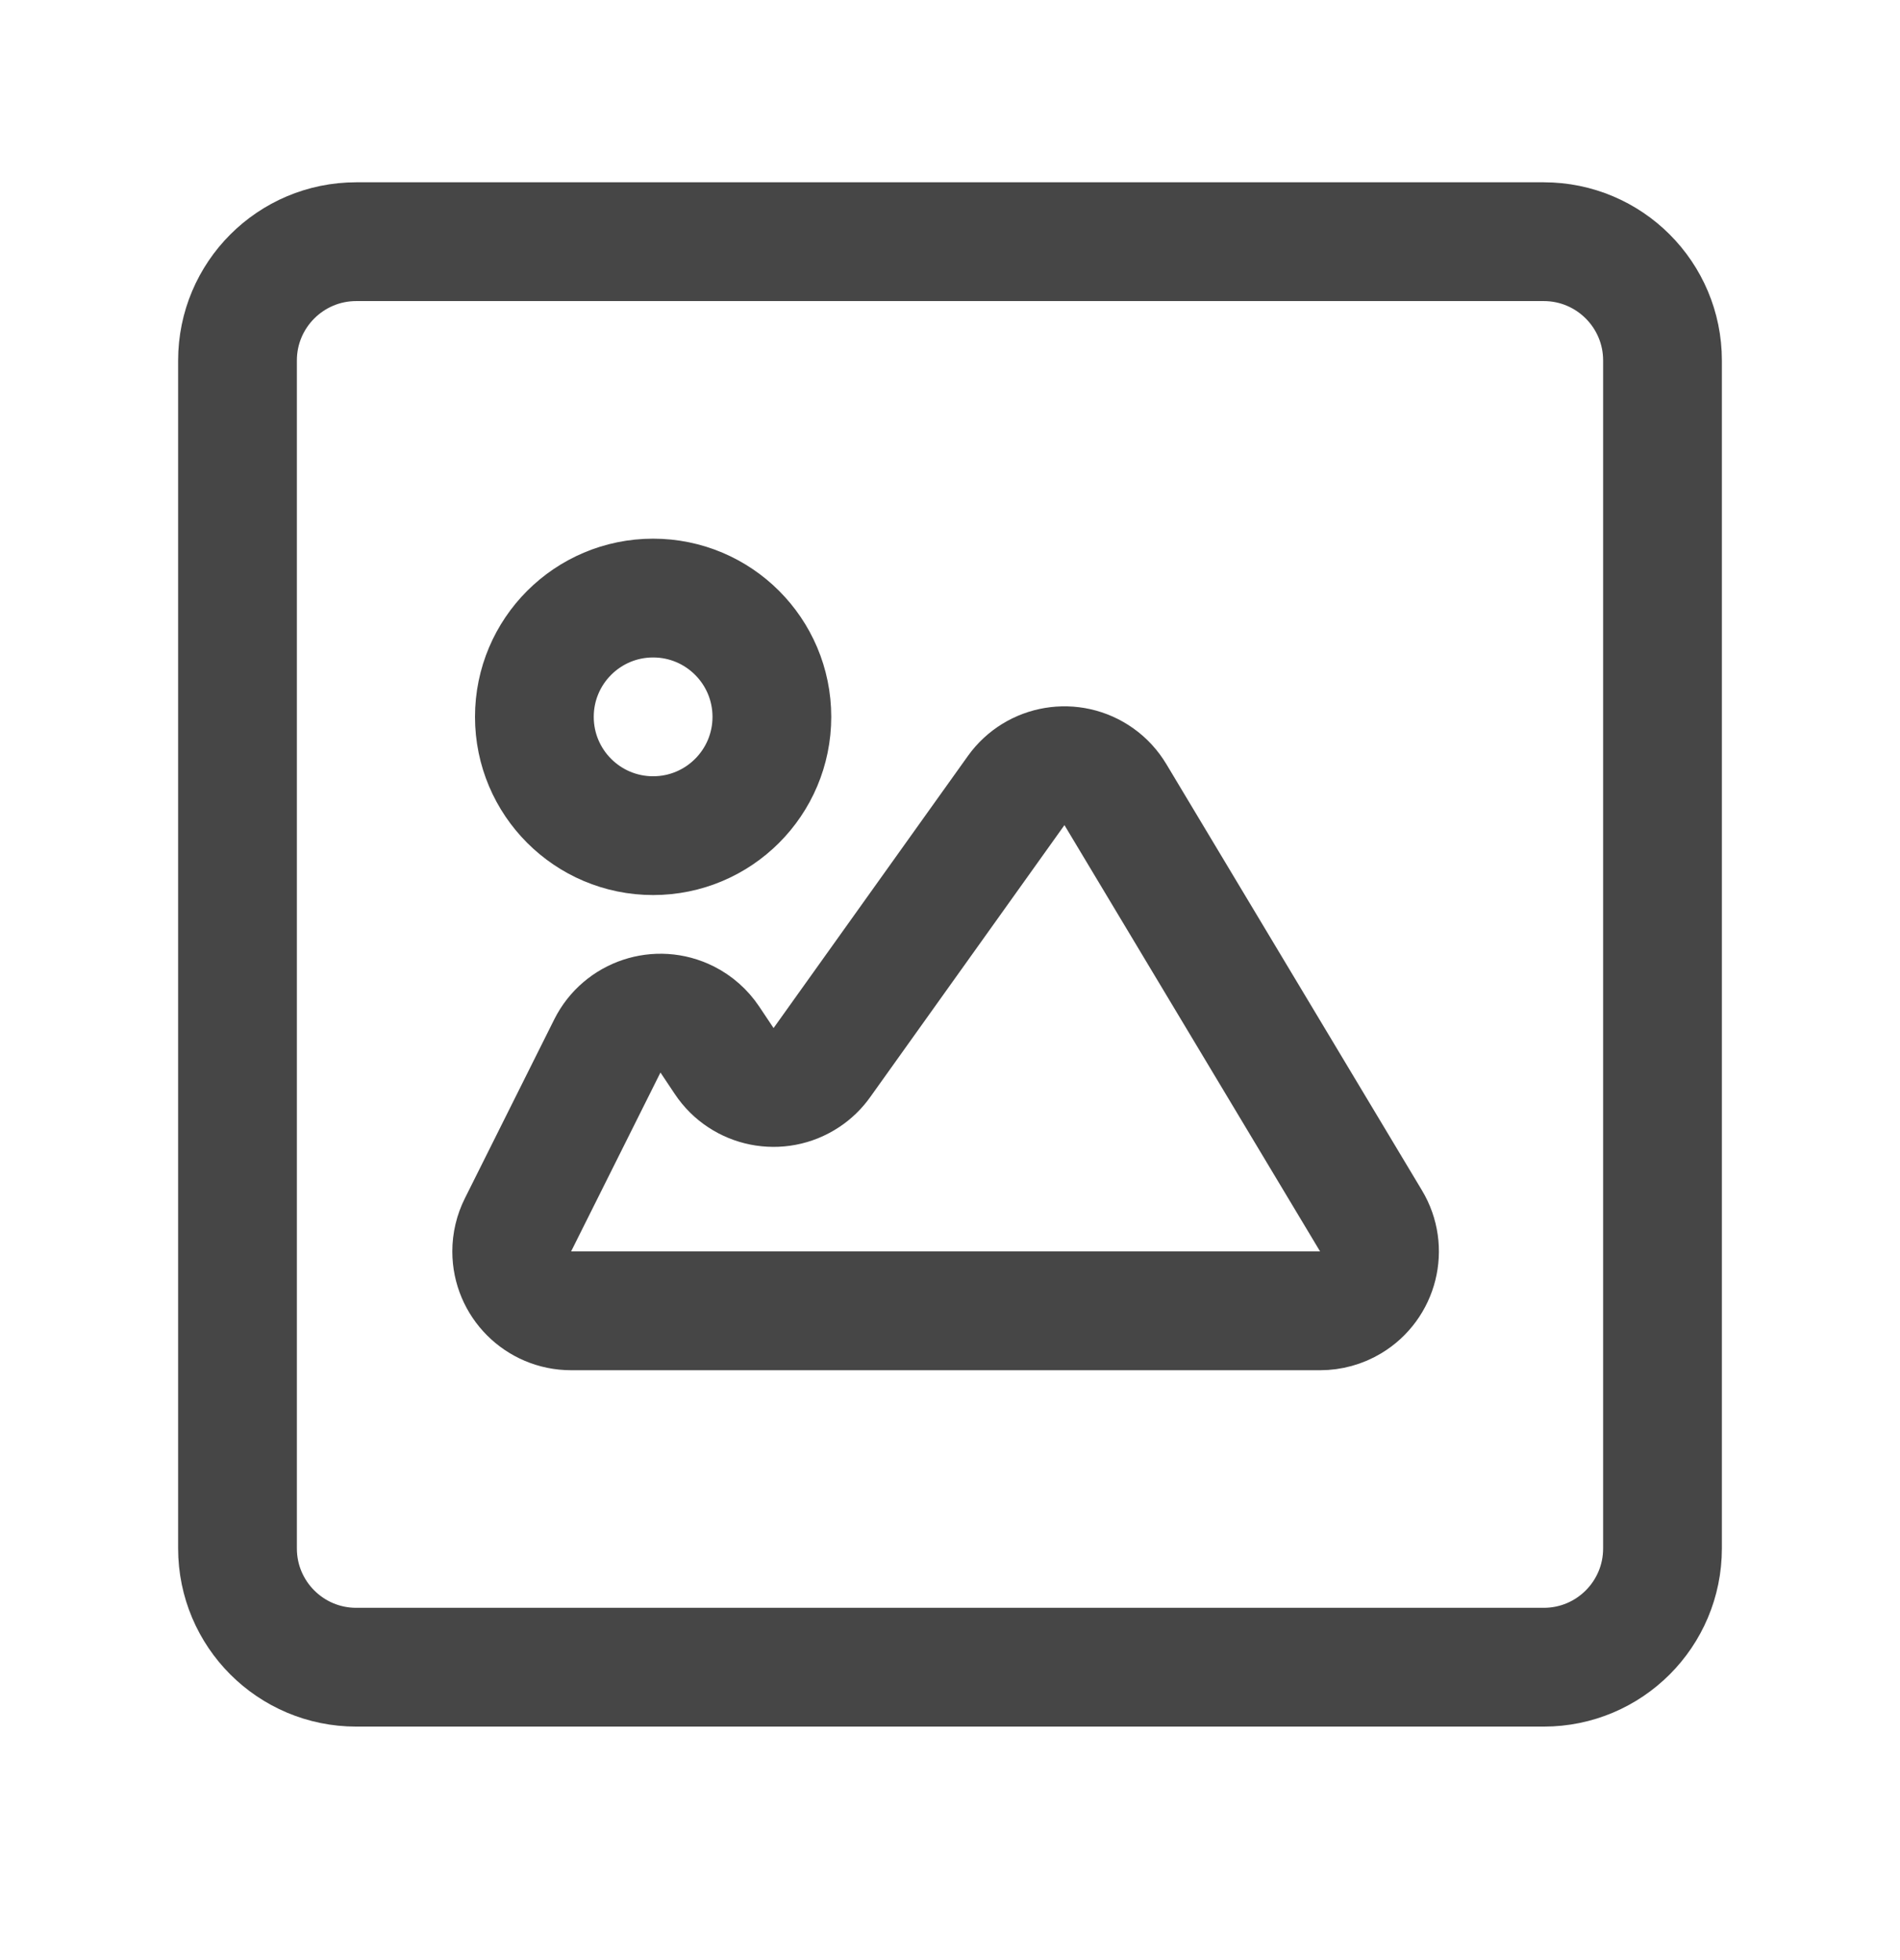
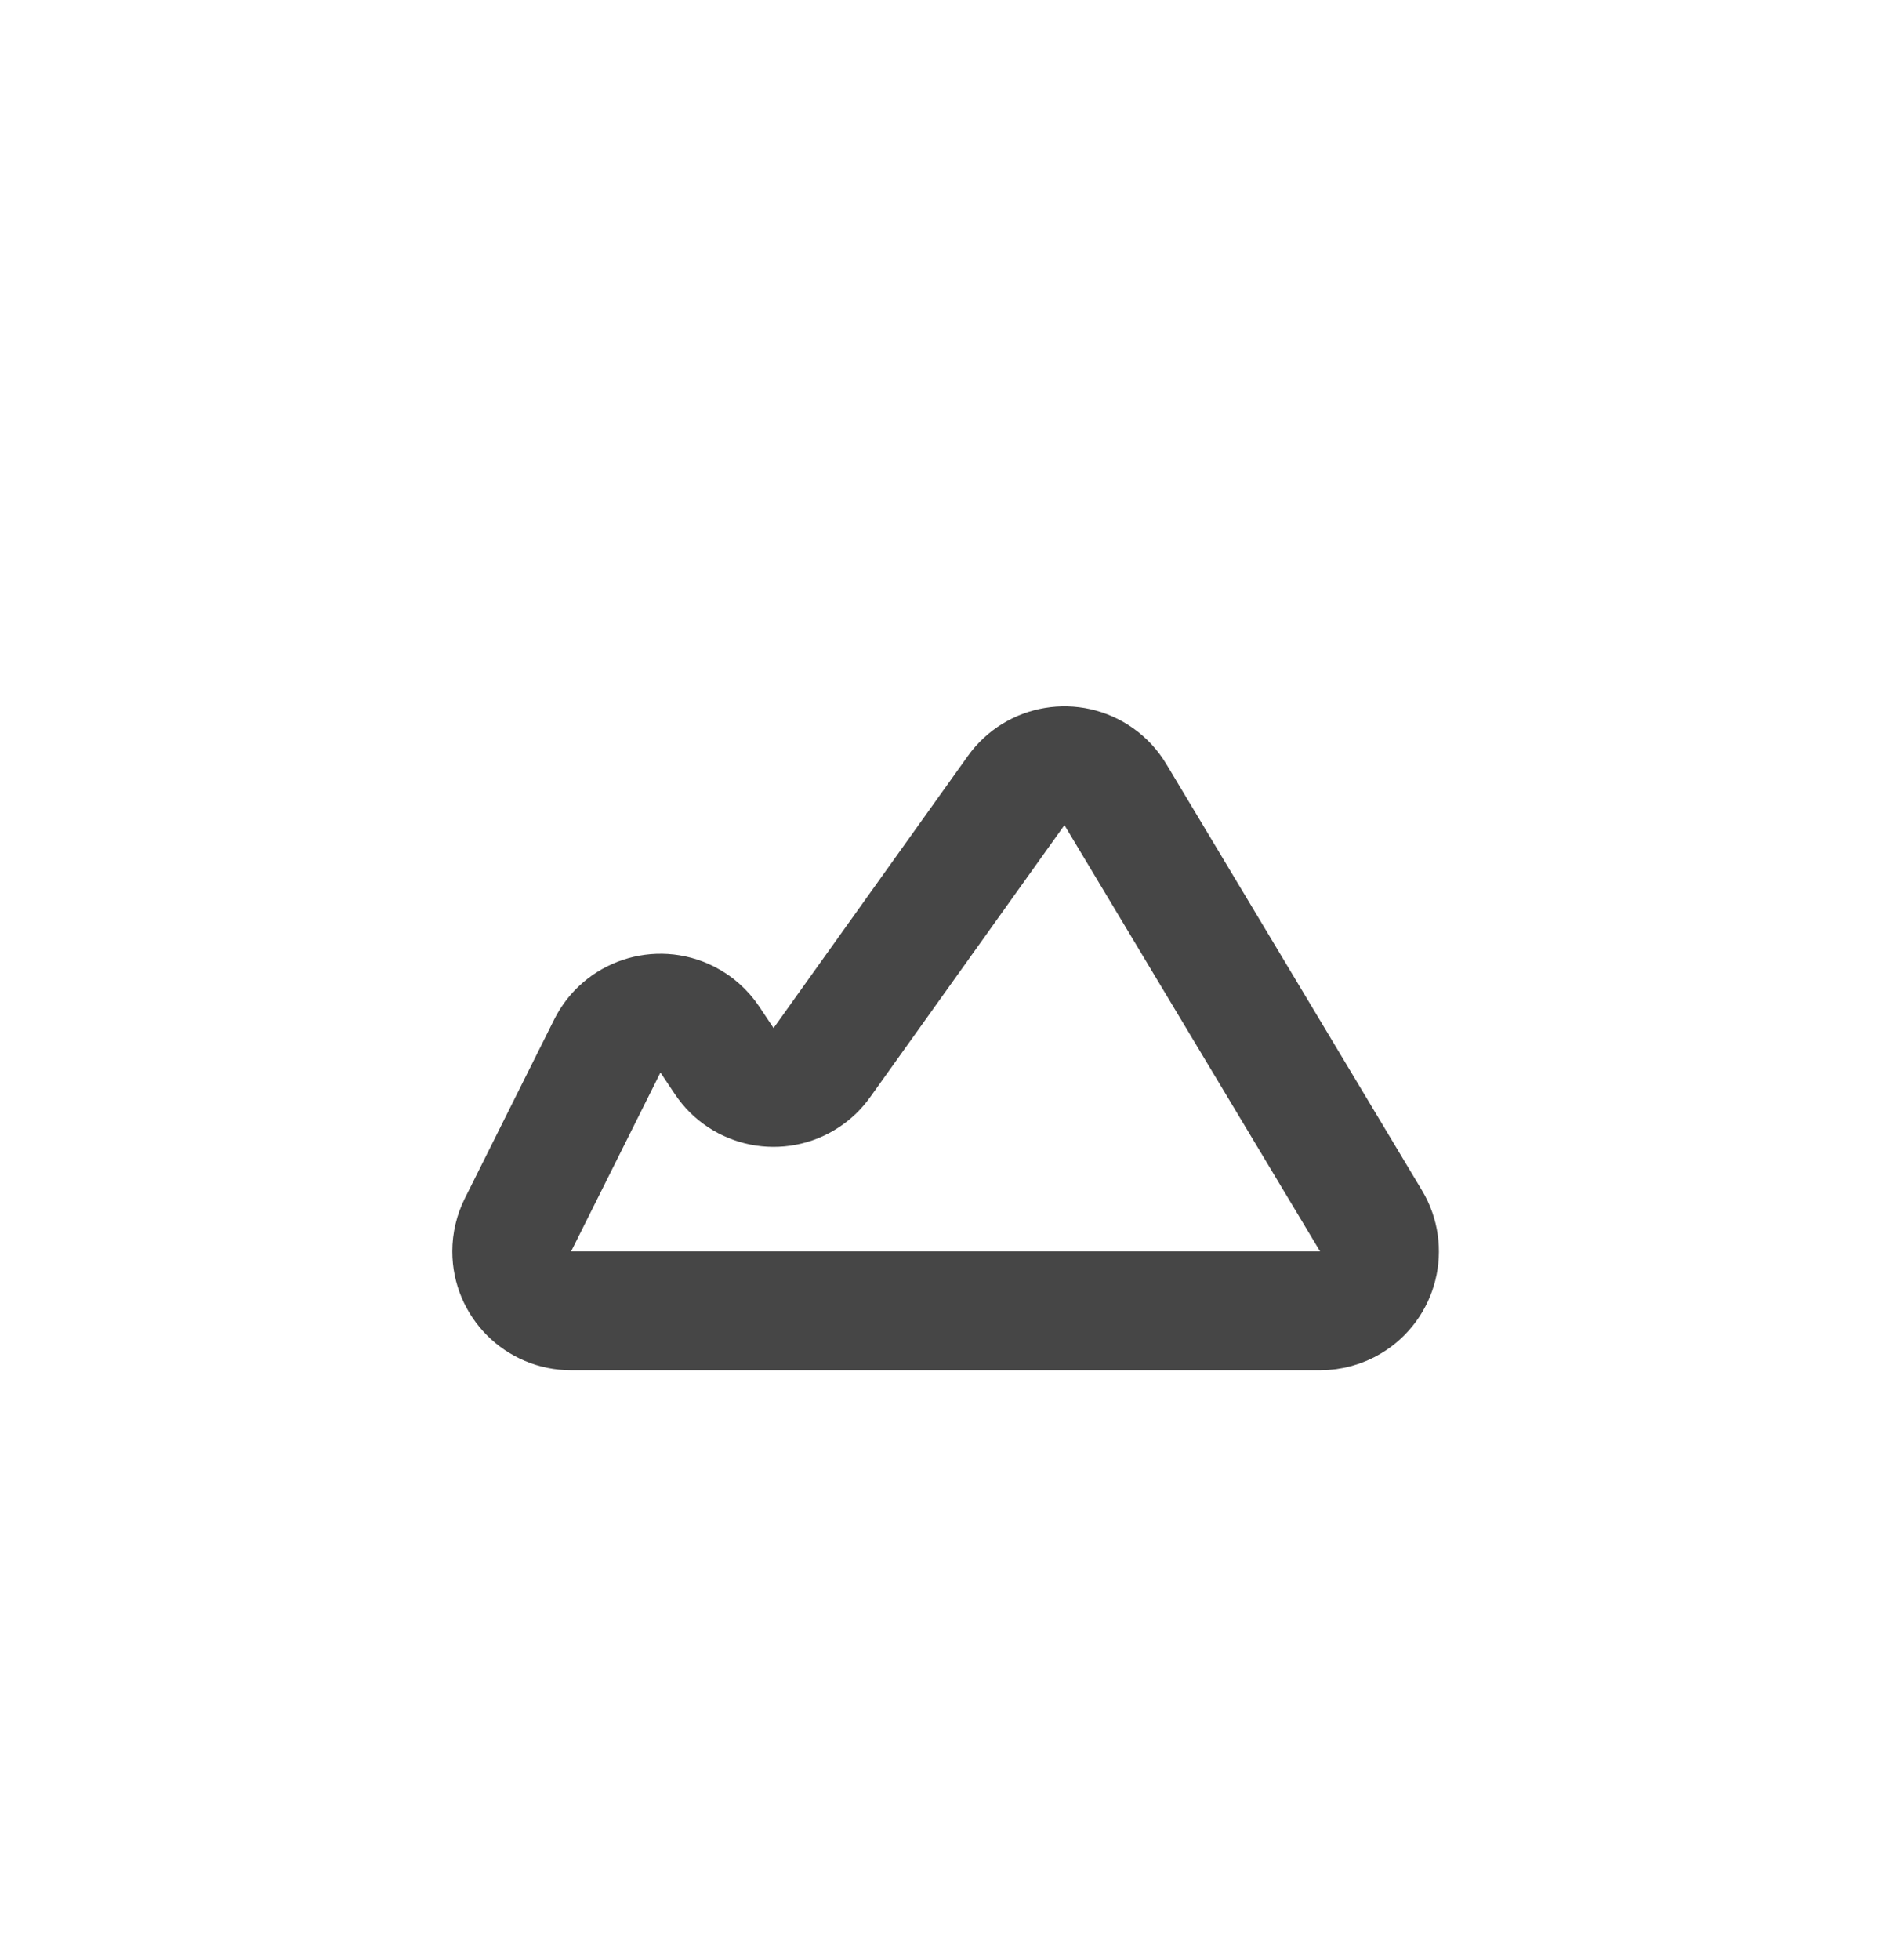
<svg xmlns="http://www.w3.org/2000/svg" width="32" height="33" viewBox="0 0 32 33" fill="none">
-   <path fill-rule="evenodd" clip-rule="evenodd" d="M6 4.069H26C27.105 4.069 28 4.965 28 6.069V26.069C28 27.174 27.105 28.069 26 28.069H6C4.895 28.069 4 27.174 4 26.069V6.069C4 4.965 4.895 4.069 6 4.069Z" stroke="#464646" stroke-width="2" stroke-linecap="round" stroke-linejoin="round" />
  <path fill-rule="evenodd" clip-rule="evenodd" d="M11.956 17.503L12.197 17.864C12.503 18.323 13.124 18.447 13.583 18.141C13.684 18.074 13.772 17.989 13.842 17.89L17.114 13.31C17.435 12.861 18.059 12.757 18.509 13.078C18.62 13.157 18.714 13.259 18.785 13.377L23.091 20.555C23.376 21.028 23.222 21.642 22.748 21.927C22.593 22.02 22.415 22.069 22.234 22.069H9.618C9.066 22.069 8.618 21.621 8.618 21.069C8.618 20.914 8.654 20.761 8.724 20.622L10.229 17.61C10.476 17.116 11.077 16.916 11.571 17.163C11.727 17.241 11.859 17.358 11.956 17.503Z" stroke="#464646" stroke-width="2" stroke-linecap="round" stroke-linejoin="round" />
-   <circle cx="11" cy="12.069" r="2" stroke="#464646" stroke-width="2" stroke-linecap="round" stroke-linejoin="round" />
</svg>